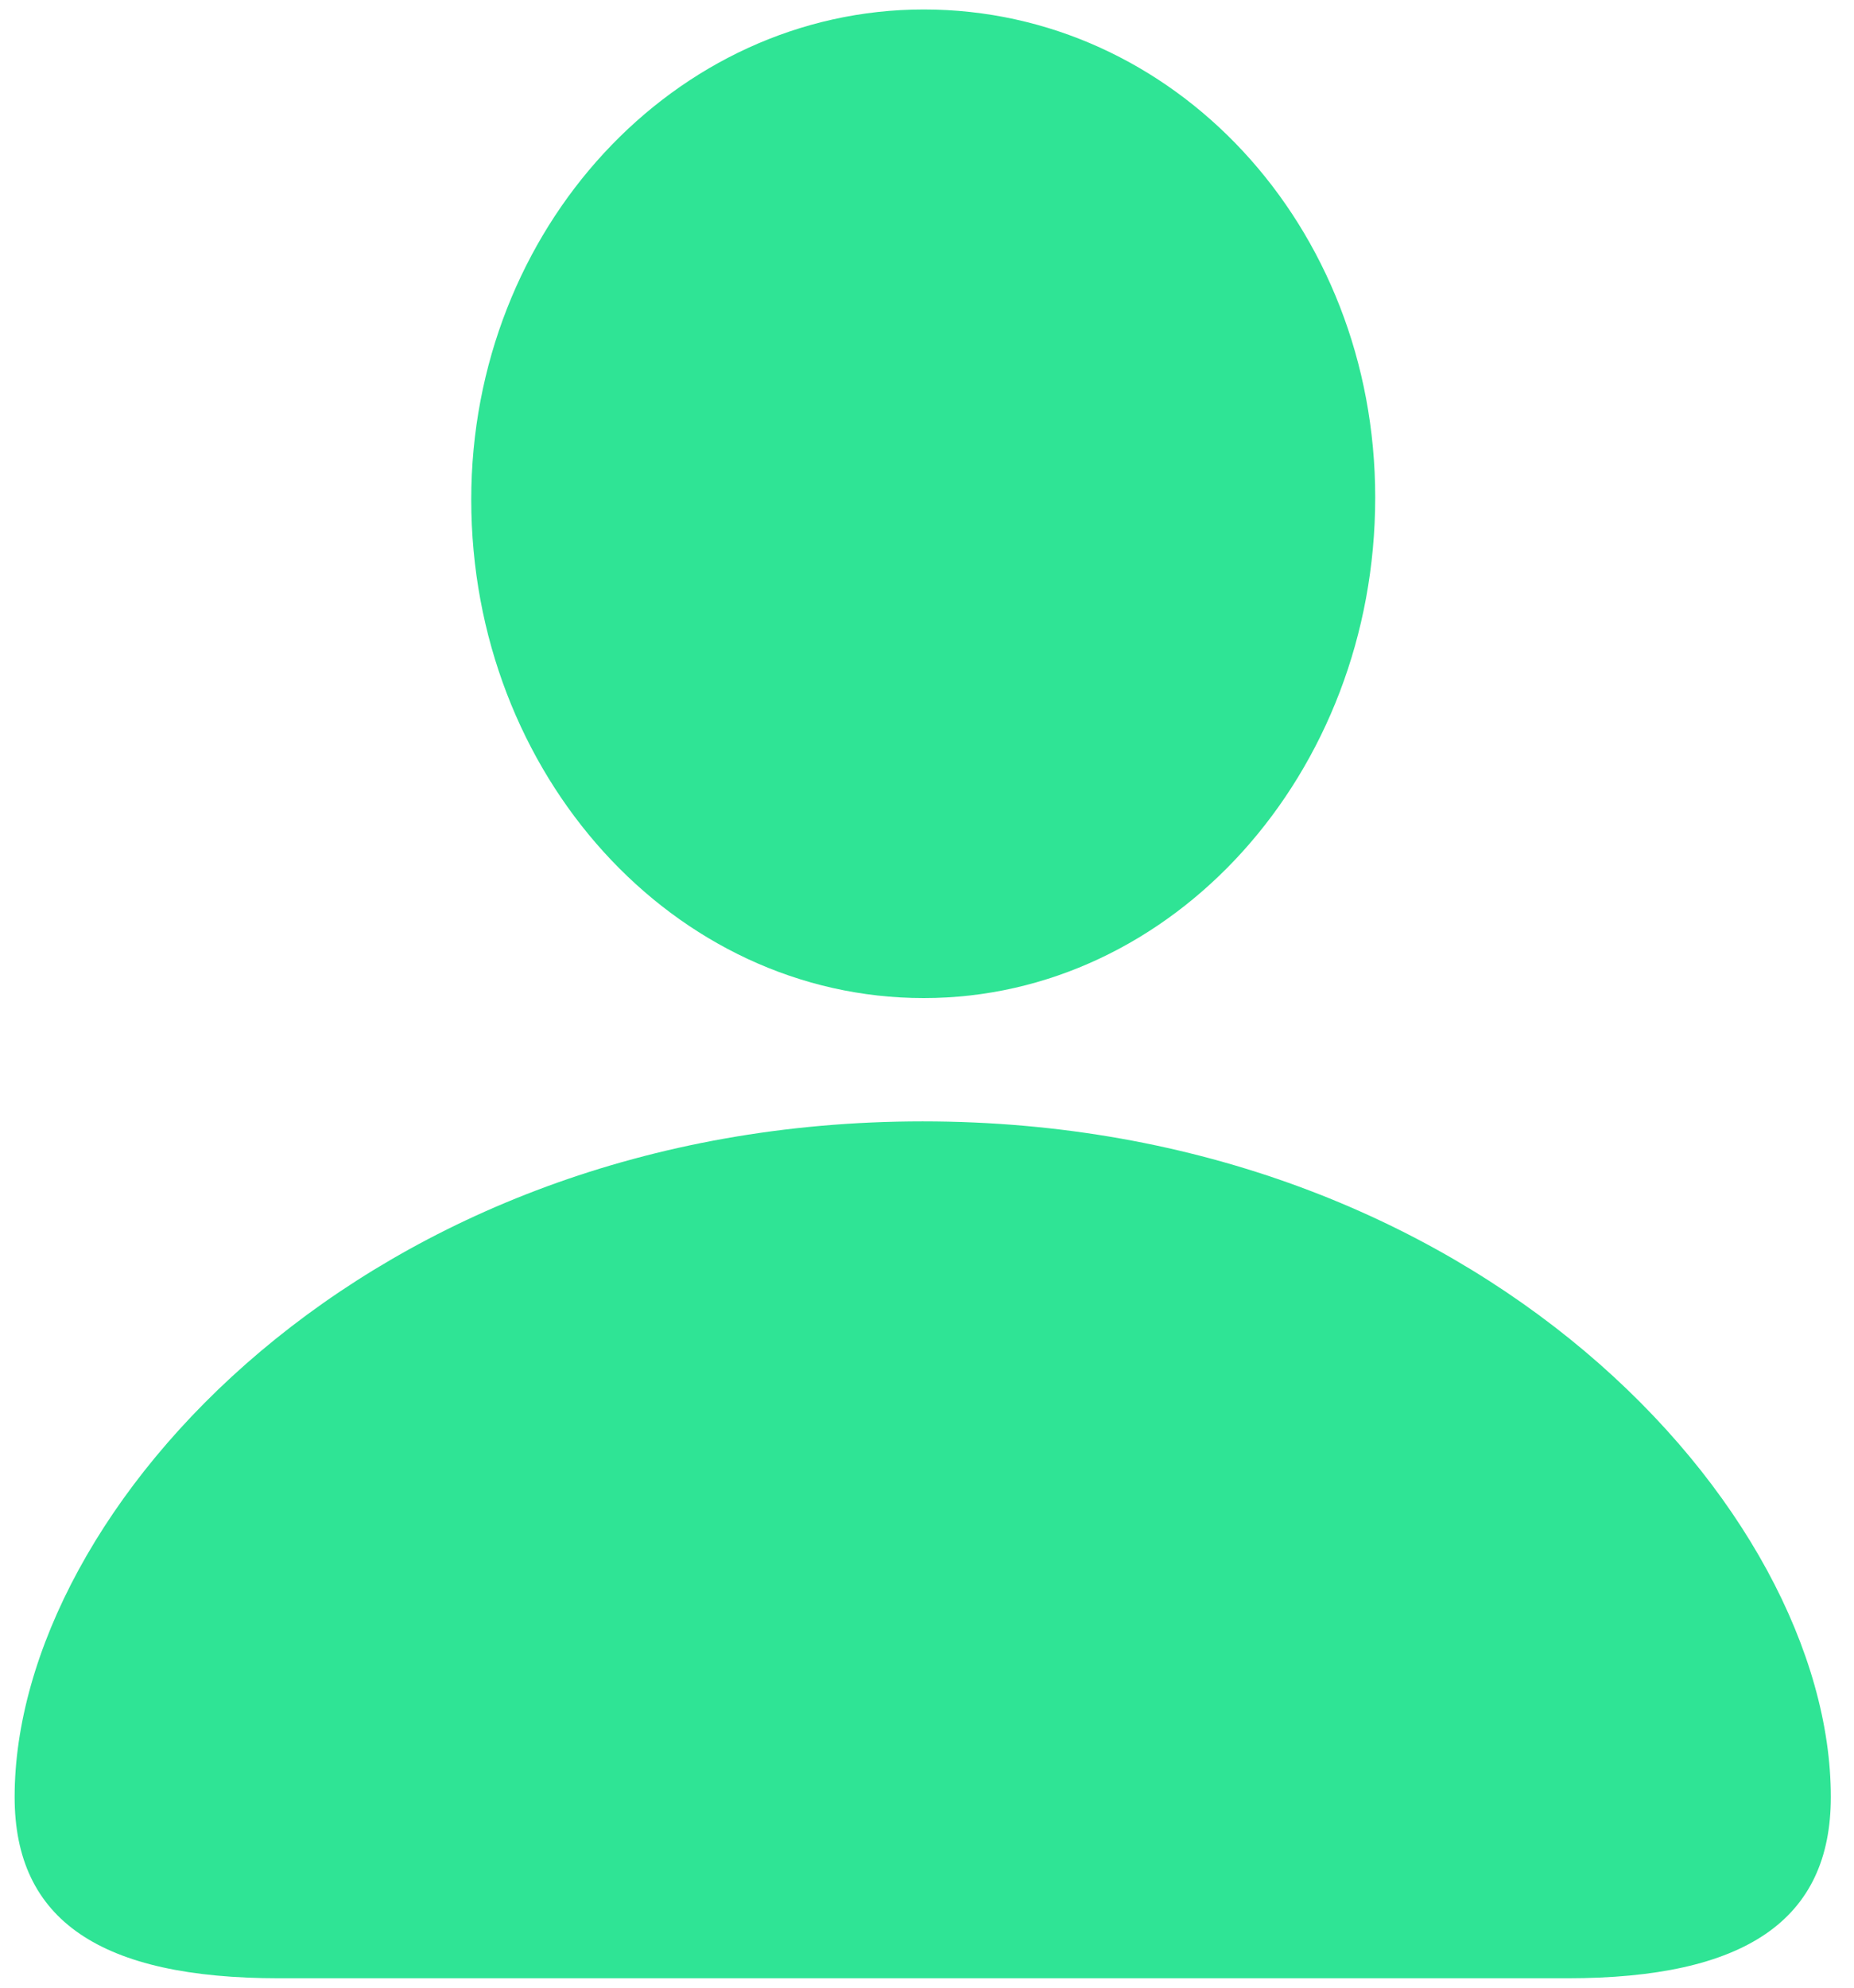
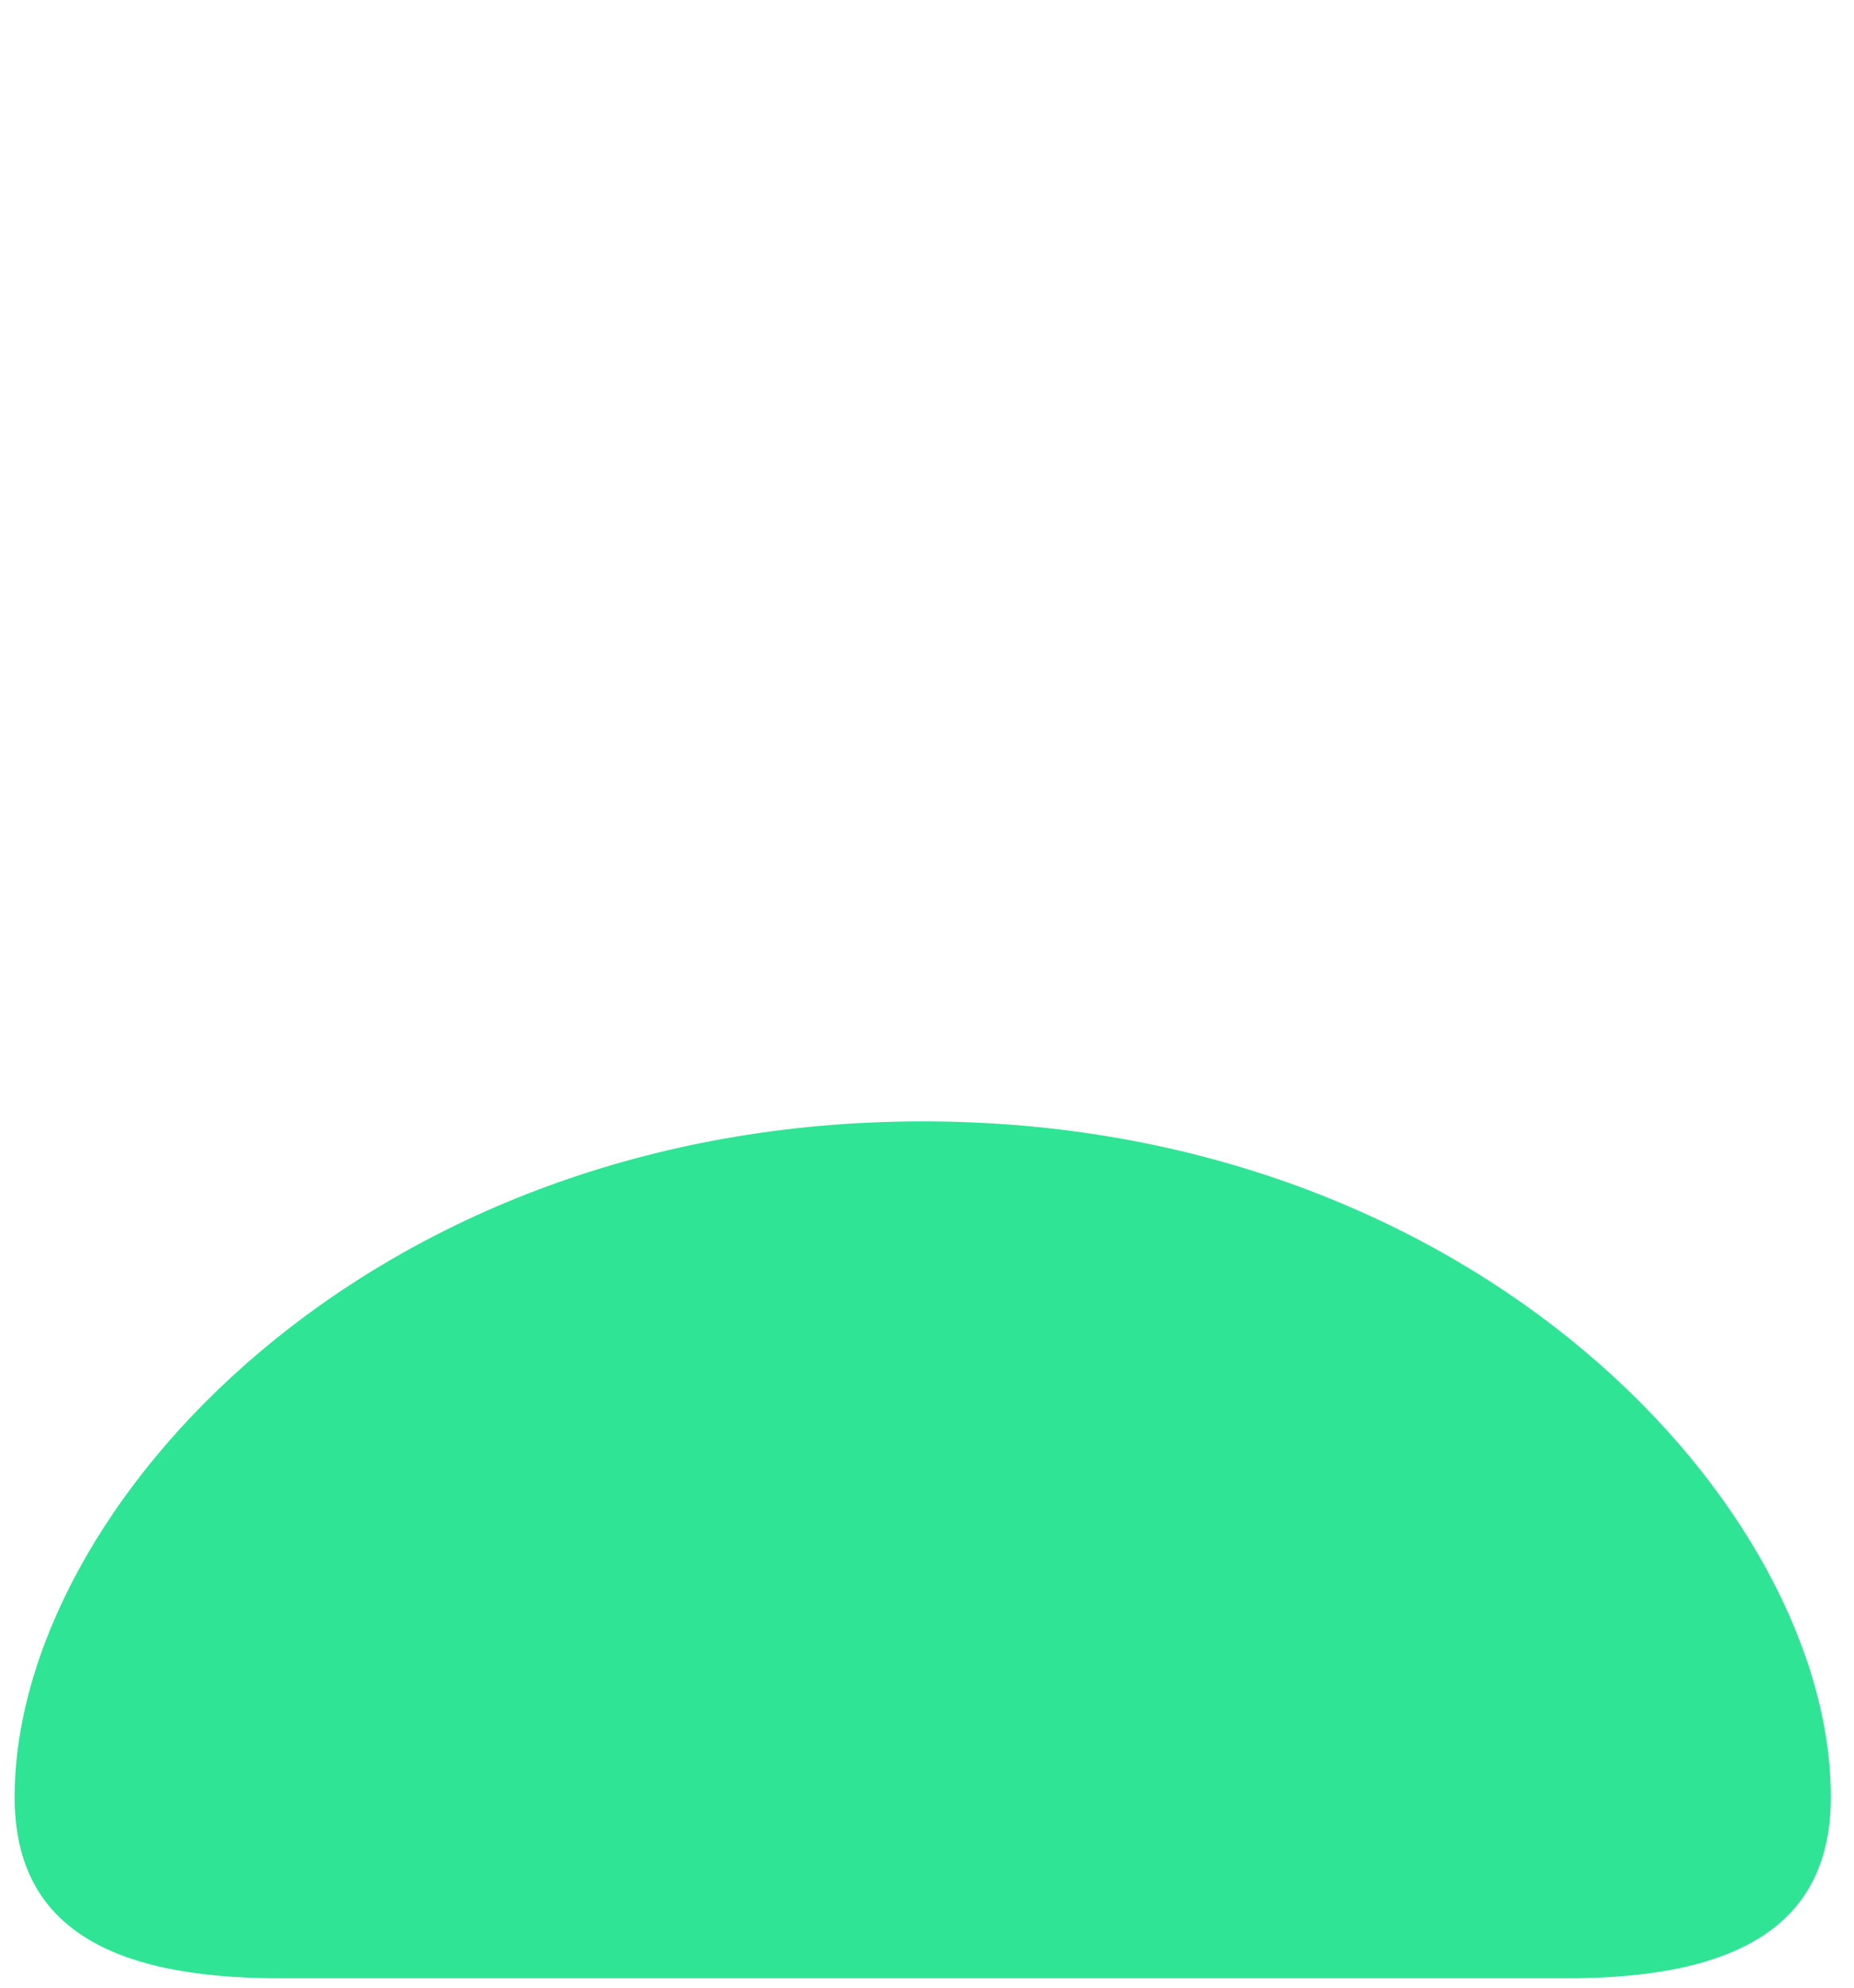
<svg xmlns="http://www.w3.org/2000/svg" width="28" height="30" viewBox="0 0 28 30" fill="none">
-   <path d="M13.951 15.064C10.175 15.064 7.117 11.692 7.117 7.54C7.117 3.452 10.191 0.143 13.951 0.143C17.727 0.143 20.769 3.404 20.769 7.508C20.769 11.676 17.711 15.064 13.951 15.064Z" fill="#2FE495" />
  <path d="M4.215 29.858C1.516 29.858 0.221 28.983 0.221 27.122C0.221 22.779 5.557 16.925 13.935 16.925C22.314 16.925 27.65 22.779 27.65 27.122C27.65 28.983 26.355 29.858 23.671 29.858H4.215Z" fill="#2FE495" />
</svg>